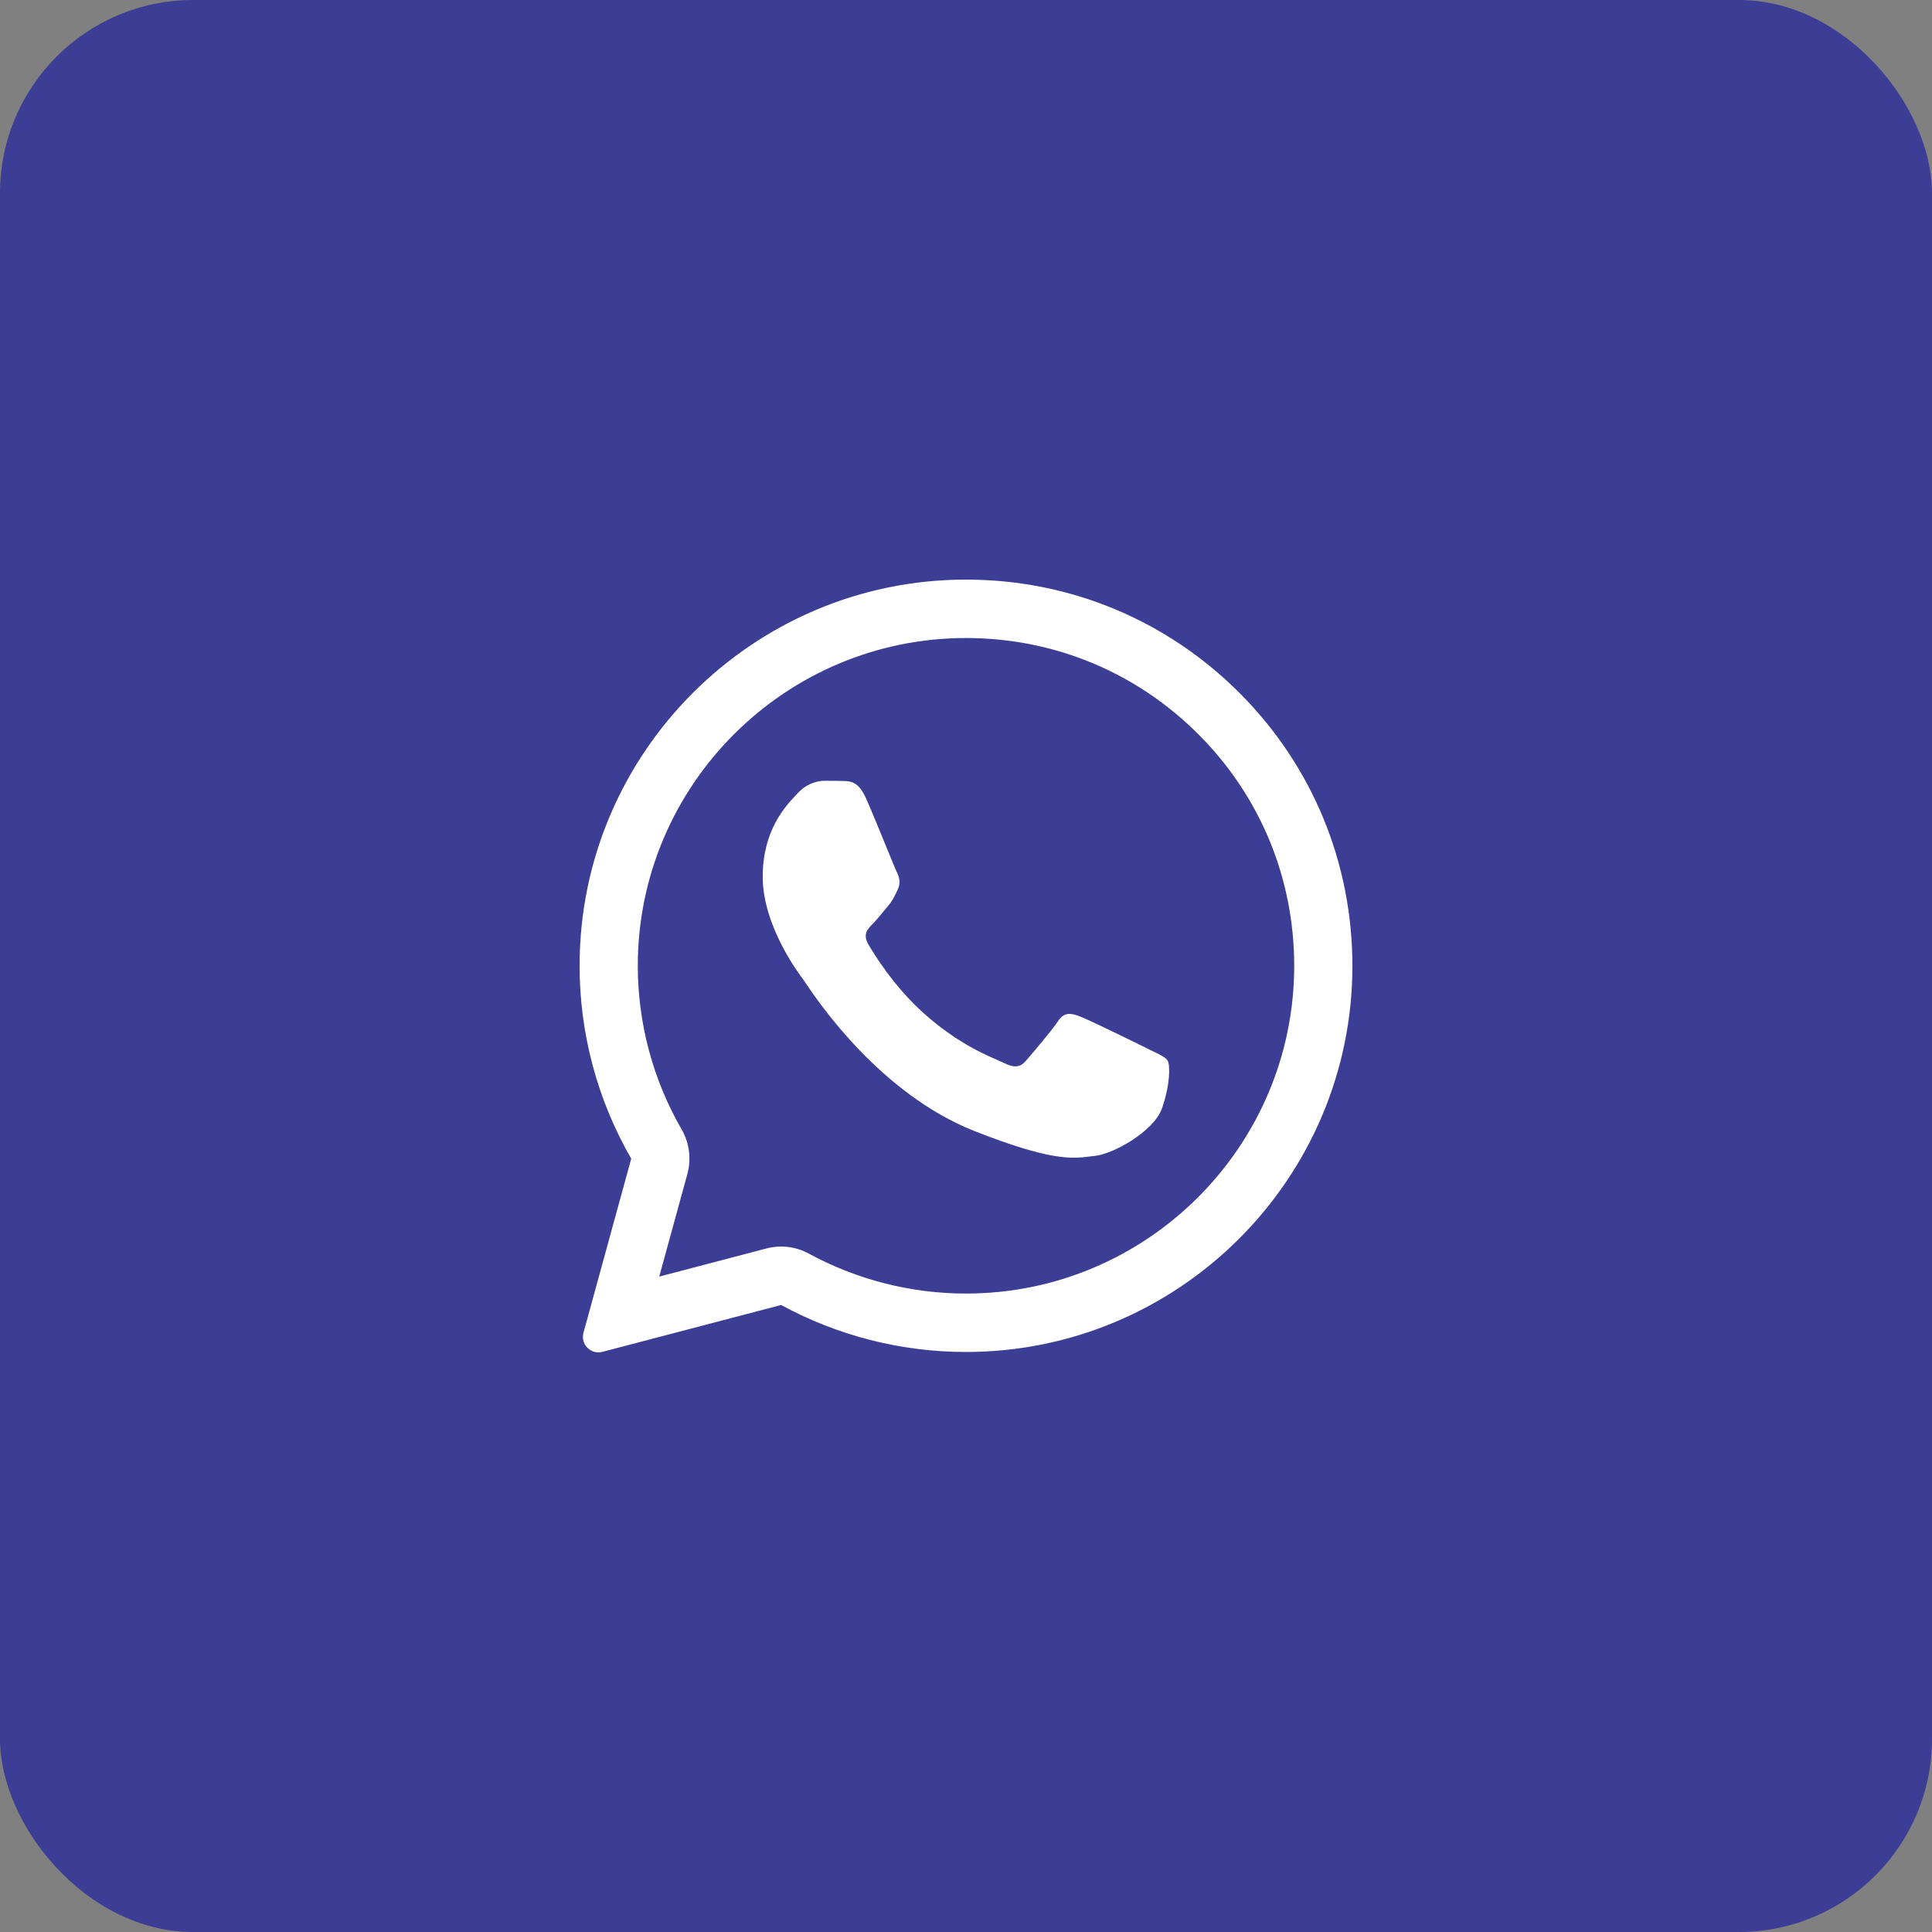
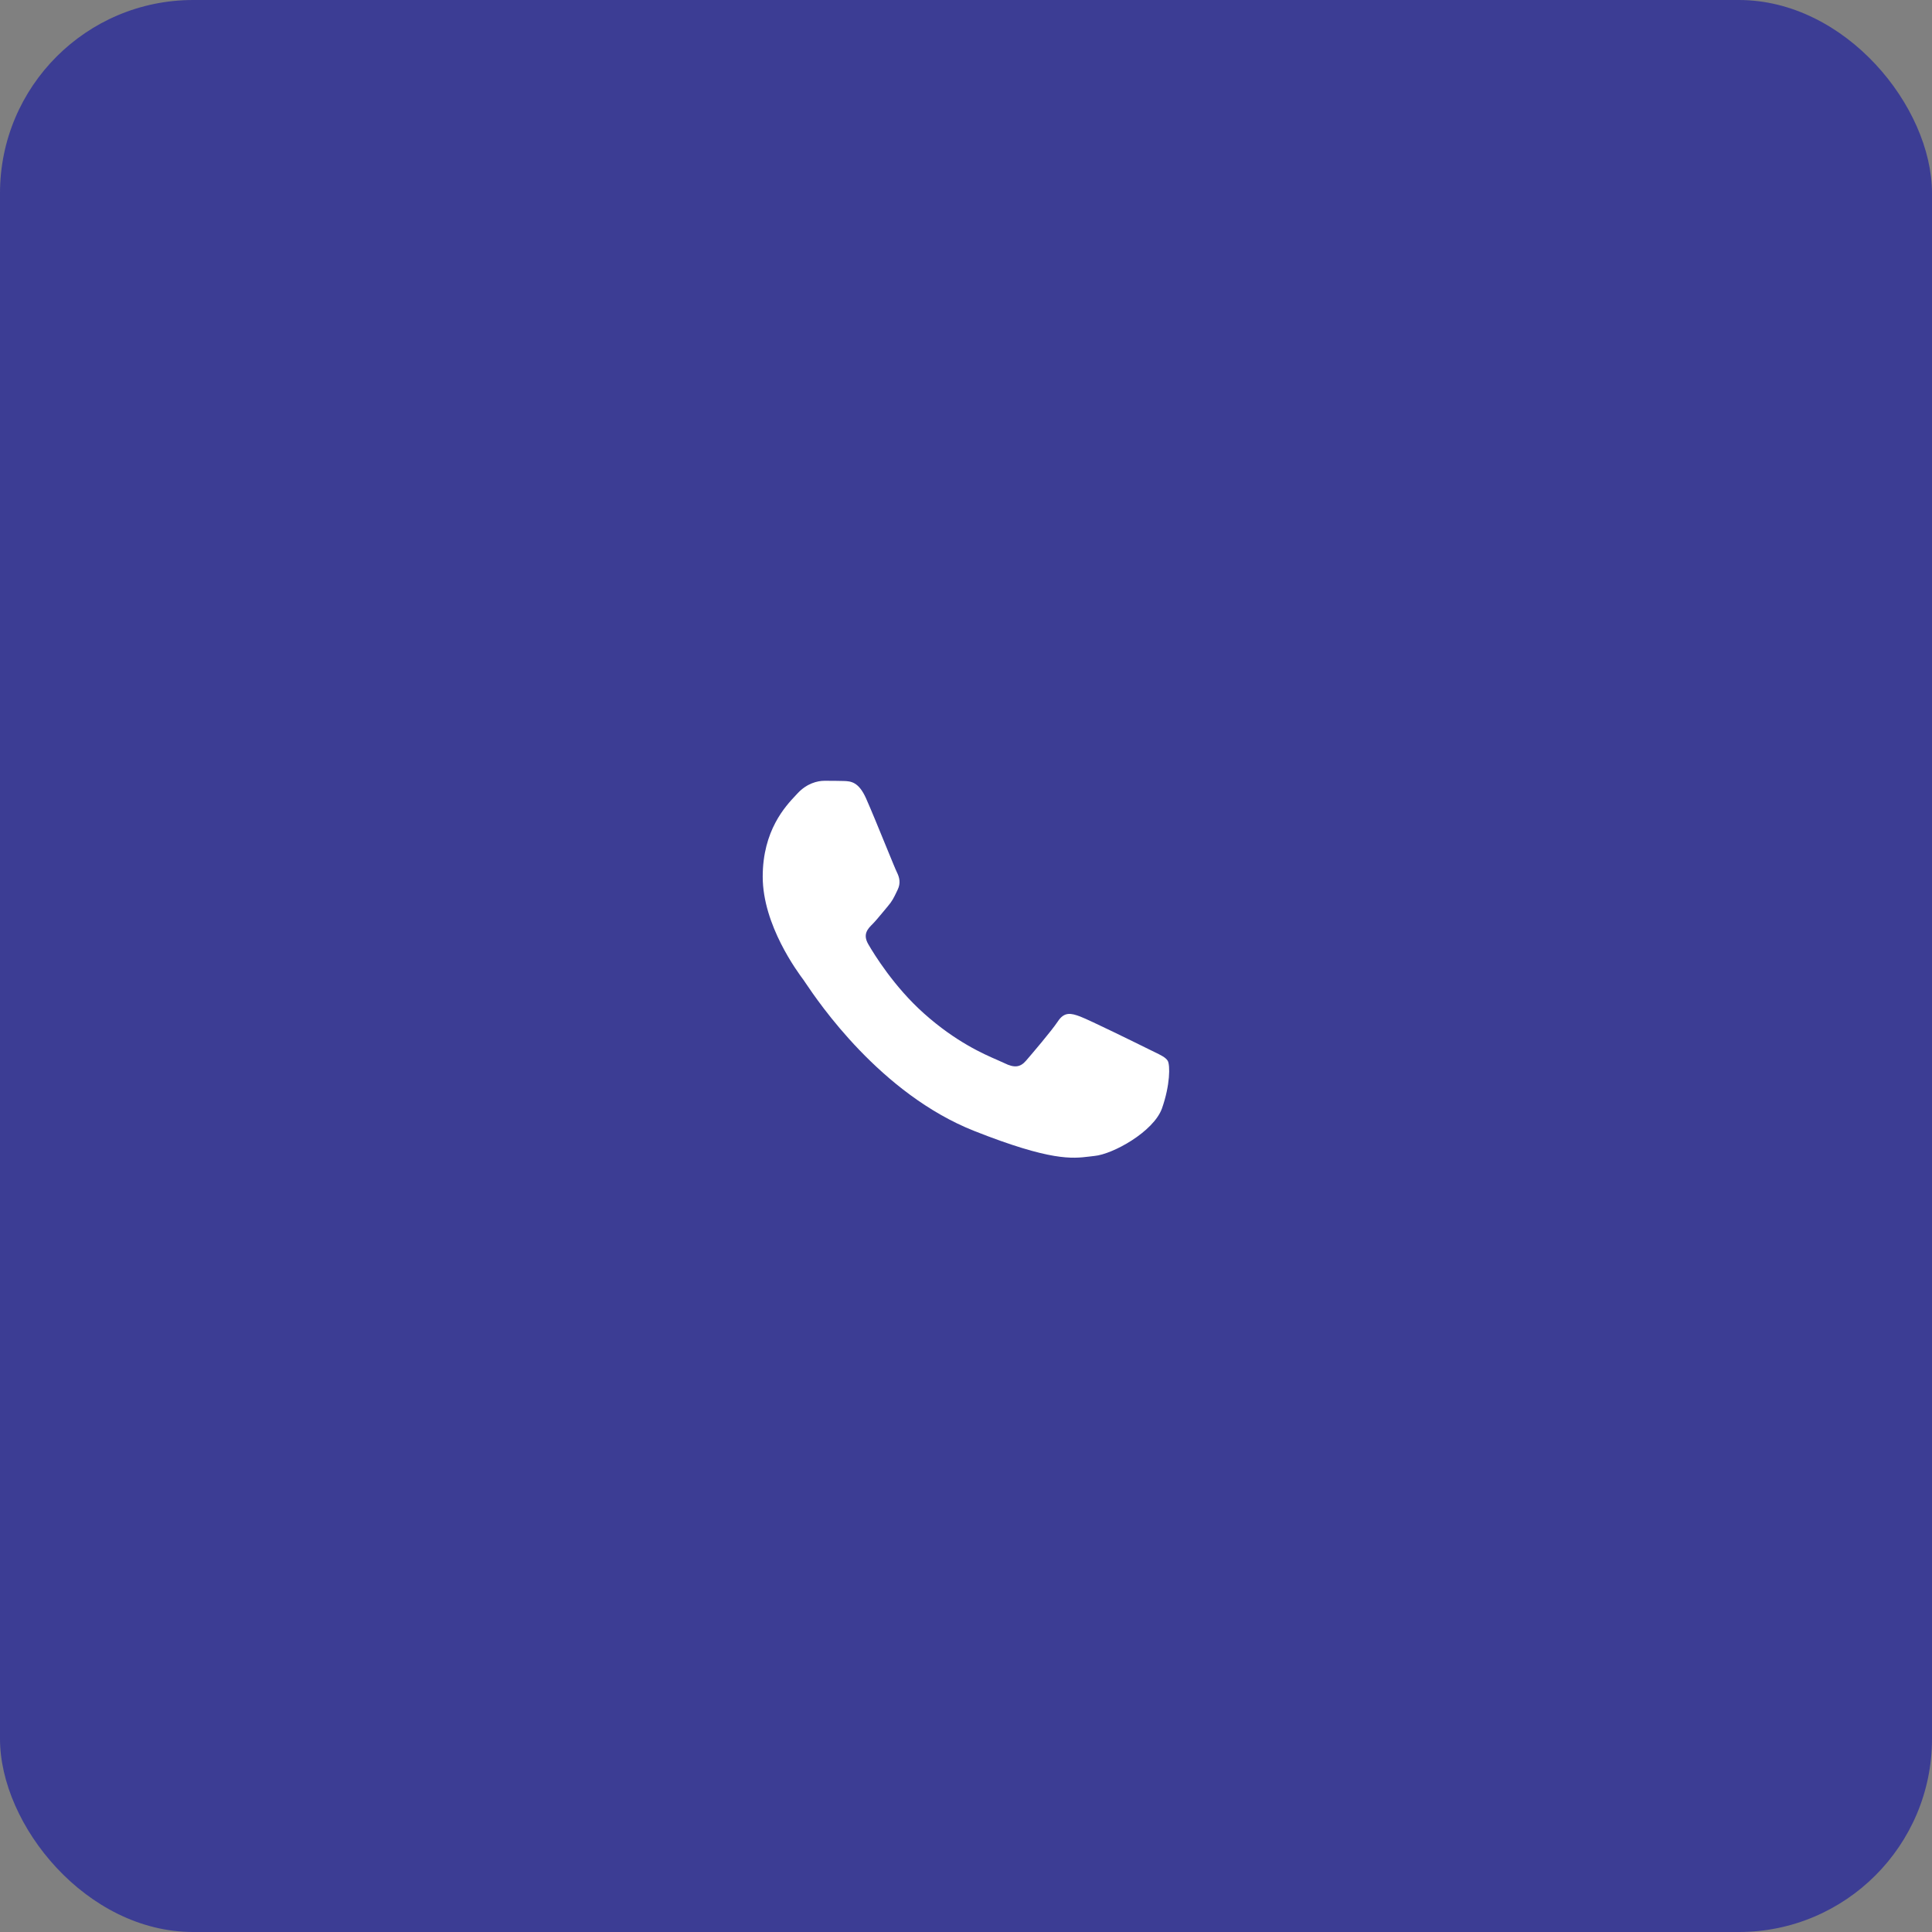
<svg xmlns="http://www.w3.org/2000/svg" width="50" height="50" viewBox="0 0 50 50" fill="none">
  <rect x="0" y="0" width="50" height="50" fill="#808080" stroke="none" />
  <rect width="50" height="50" rx="5" fill="#3C3D94" />
  <path d="M21.831 20.212C22.014 20.217 22.218 20.227 22.412 20.659C22.54 20.946 22.757 21.476 22.933 21.907C23.07 22.242 23.183 22.518 23.212 22.575C23.276 22.704 23.316 22.853 23.231 23.026C23.221 23.047 23.212 23.067 23.203 23.085C23.135 23.227 23.087 23.327 22.973 23.458C22.926 23.512 22.878 23.572 22.829 23.631C22.743 23.734 22.658 23.837 22.586 23.91C22.456 24.039 22.322 24.178 22.471 24.436C22.62 24.694 23.142 25.543 23.912 26.228C24.74 26.968 25.46 27.28 25.824 27.438C25.894 27.468 25.951 27.493 25.993 27.514C26.252 27.643 26.406 27.623 26.555 27.449C26.704 27.276 27.201 26.695 27.375 26.437C27.543 26.179 27.717 26.218 27.956 26.308C28.194 26.397 29.466 27.023 29.724 27.151C29.775 27.177 29.823 27.2 29.867 27.221C30.047 27.308 30.169 27.367 30.221 27.454C30.285 27.564 30.285 28.08 30.072 28.685C29.853 29.291 28.8 29.872 28.323 29.916C28.278 29.921 28.233 29.926 28.187 29.932C27.75 29.985 27.195 30.052 25.218 29.271C22.783 28.309 21.175 25.924 20.85 25.442C20.824 25.403 20.807 25.377 20.797 25.364L20.792 25.357C20.644 25.158 19.739 23.943 19.739 22.689C19.739 21.489 20.328 20.865 20.596 20.58C20.613 20.562 20.629 20.545 20.643 20.53C20.882 20.272 21.16 20.207 21.334 20.207C21.508 20.207 21.681 20.207 21.831 20.212Z" fill="white" />
-   <path fill-rule="evenodd" clip-rule="evenodd" d="M15.101 34.489C15.018 34.789 15.29 35.065 15.589 34.986L20.216 33.773C21.677 34.568 23.321 34.989 24.995 34.989H25C30.509 34.989 35 30.507 35 24.997C35 22.327 33.962 19.815 32.074 17.929C30.186 16.042 27.678 15 25 15C19.491 15 15 19.482 15 24.992C14.999 26.745 15.46 28.467 16.336 29.986L15.101 34.489ZM17.788 30.387C17.896 29.997 17.842 29.579 17.64 29.228C16.896 27.939 16.506 26.478 16.506 24.992C16.506 20.325 20.316 16.512 25 16.512C27.279 16.512 29.406 17.396 31.011 19C32.615 20.603 33.494 22.729 33.494 24.997C33.494 29.665 29.684 33.477 25 33.477H24.995C23.573 33.477 22.175 33.118 20.933 32.444C20.598 32.261 20.205 32.213 19.835 32.31L17.061 33.038L17.788 30.387Z" fill="white" />
</svg>